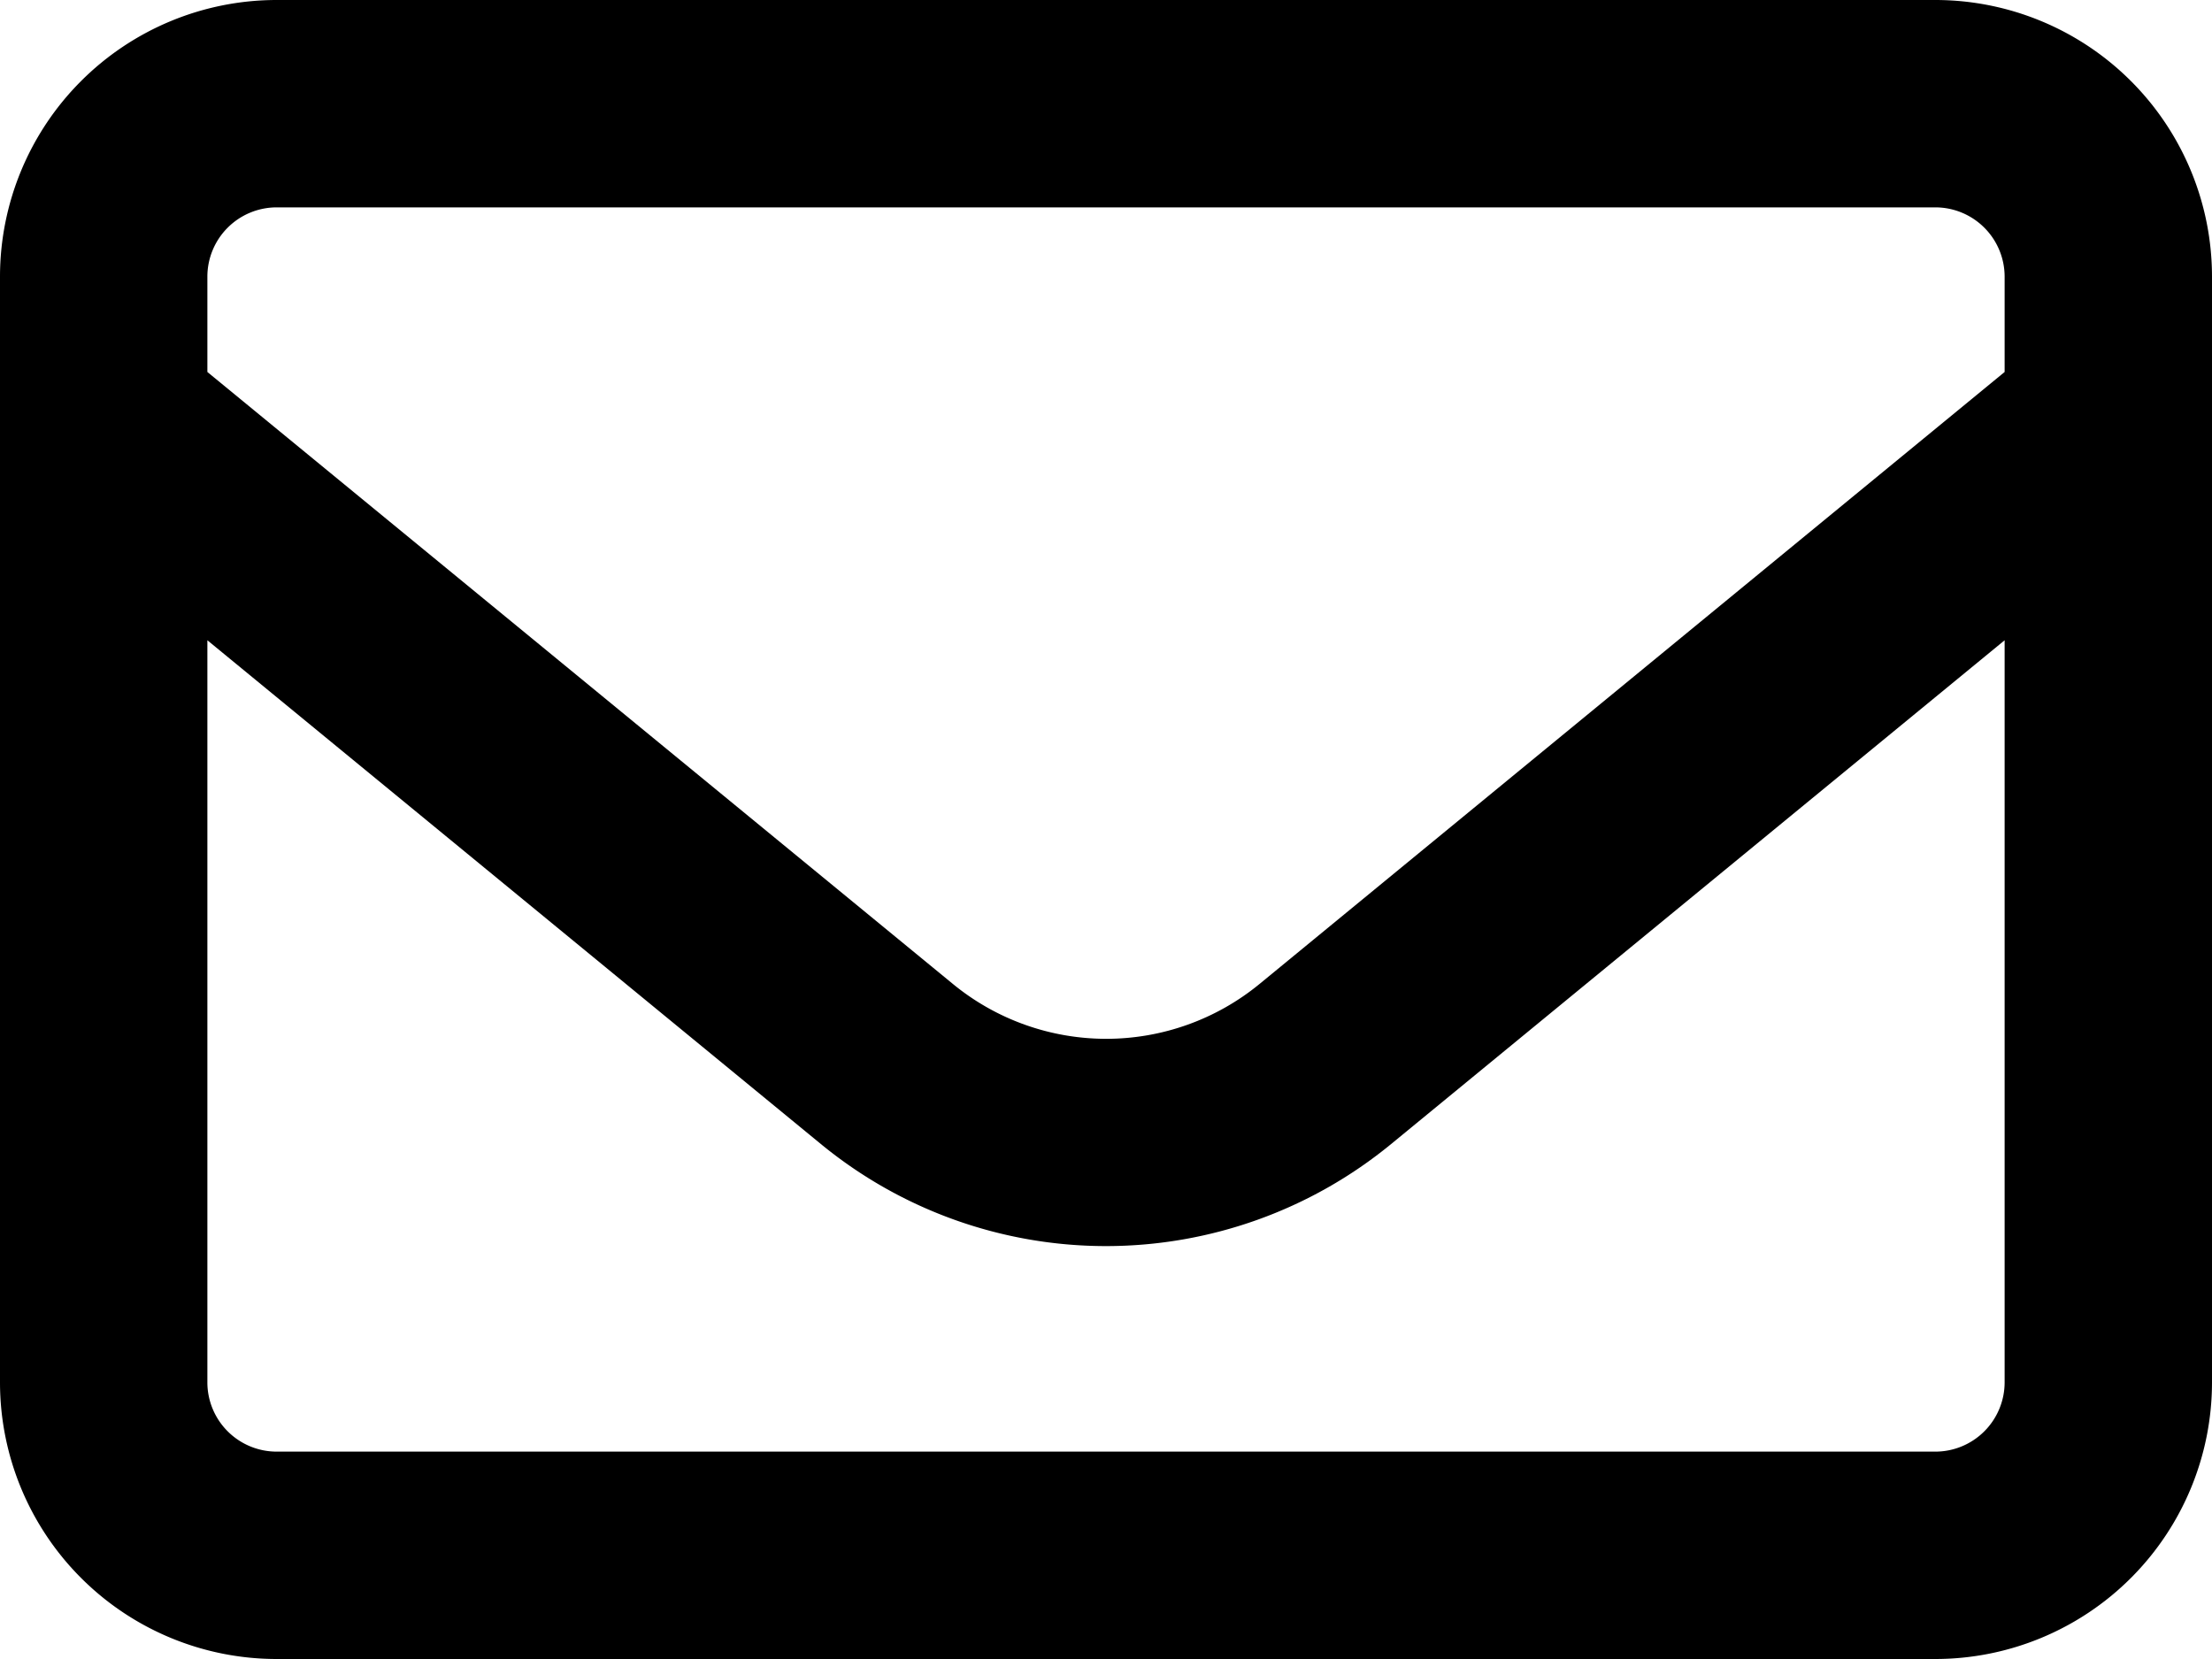
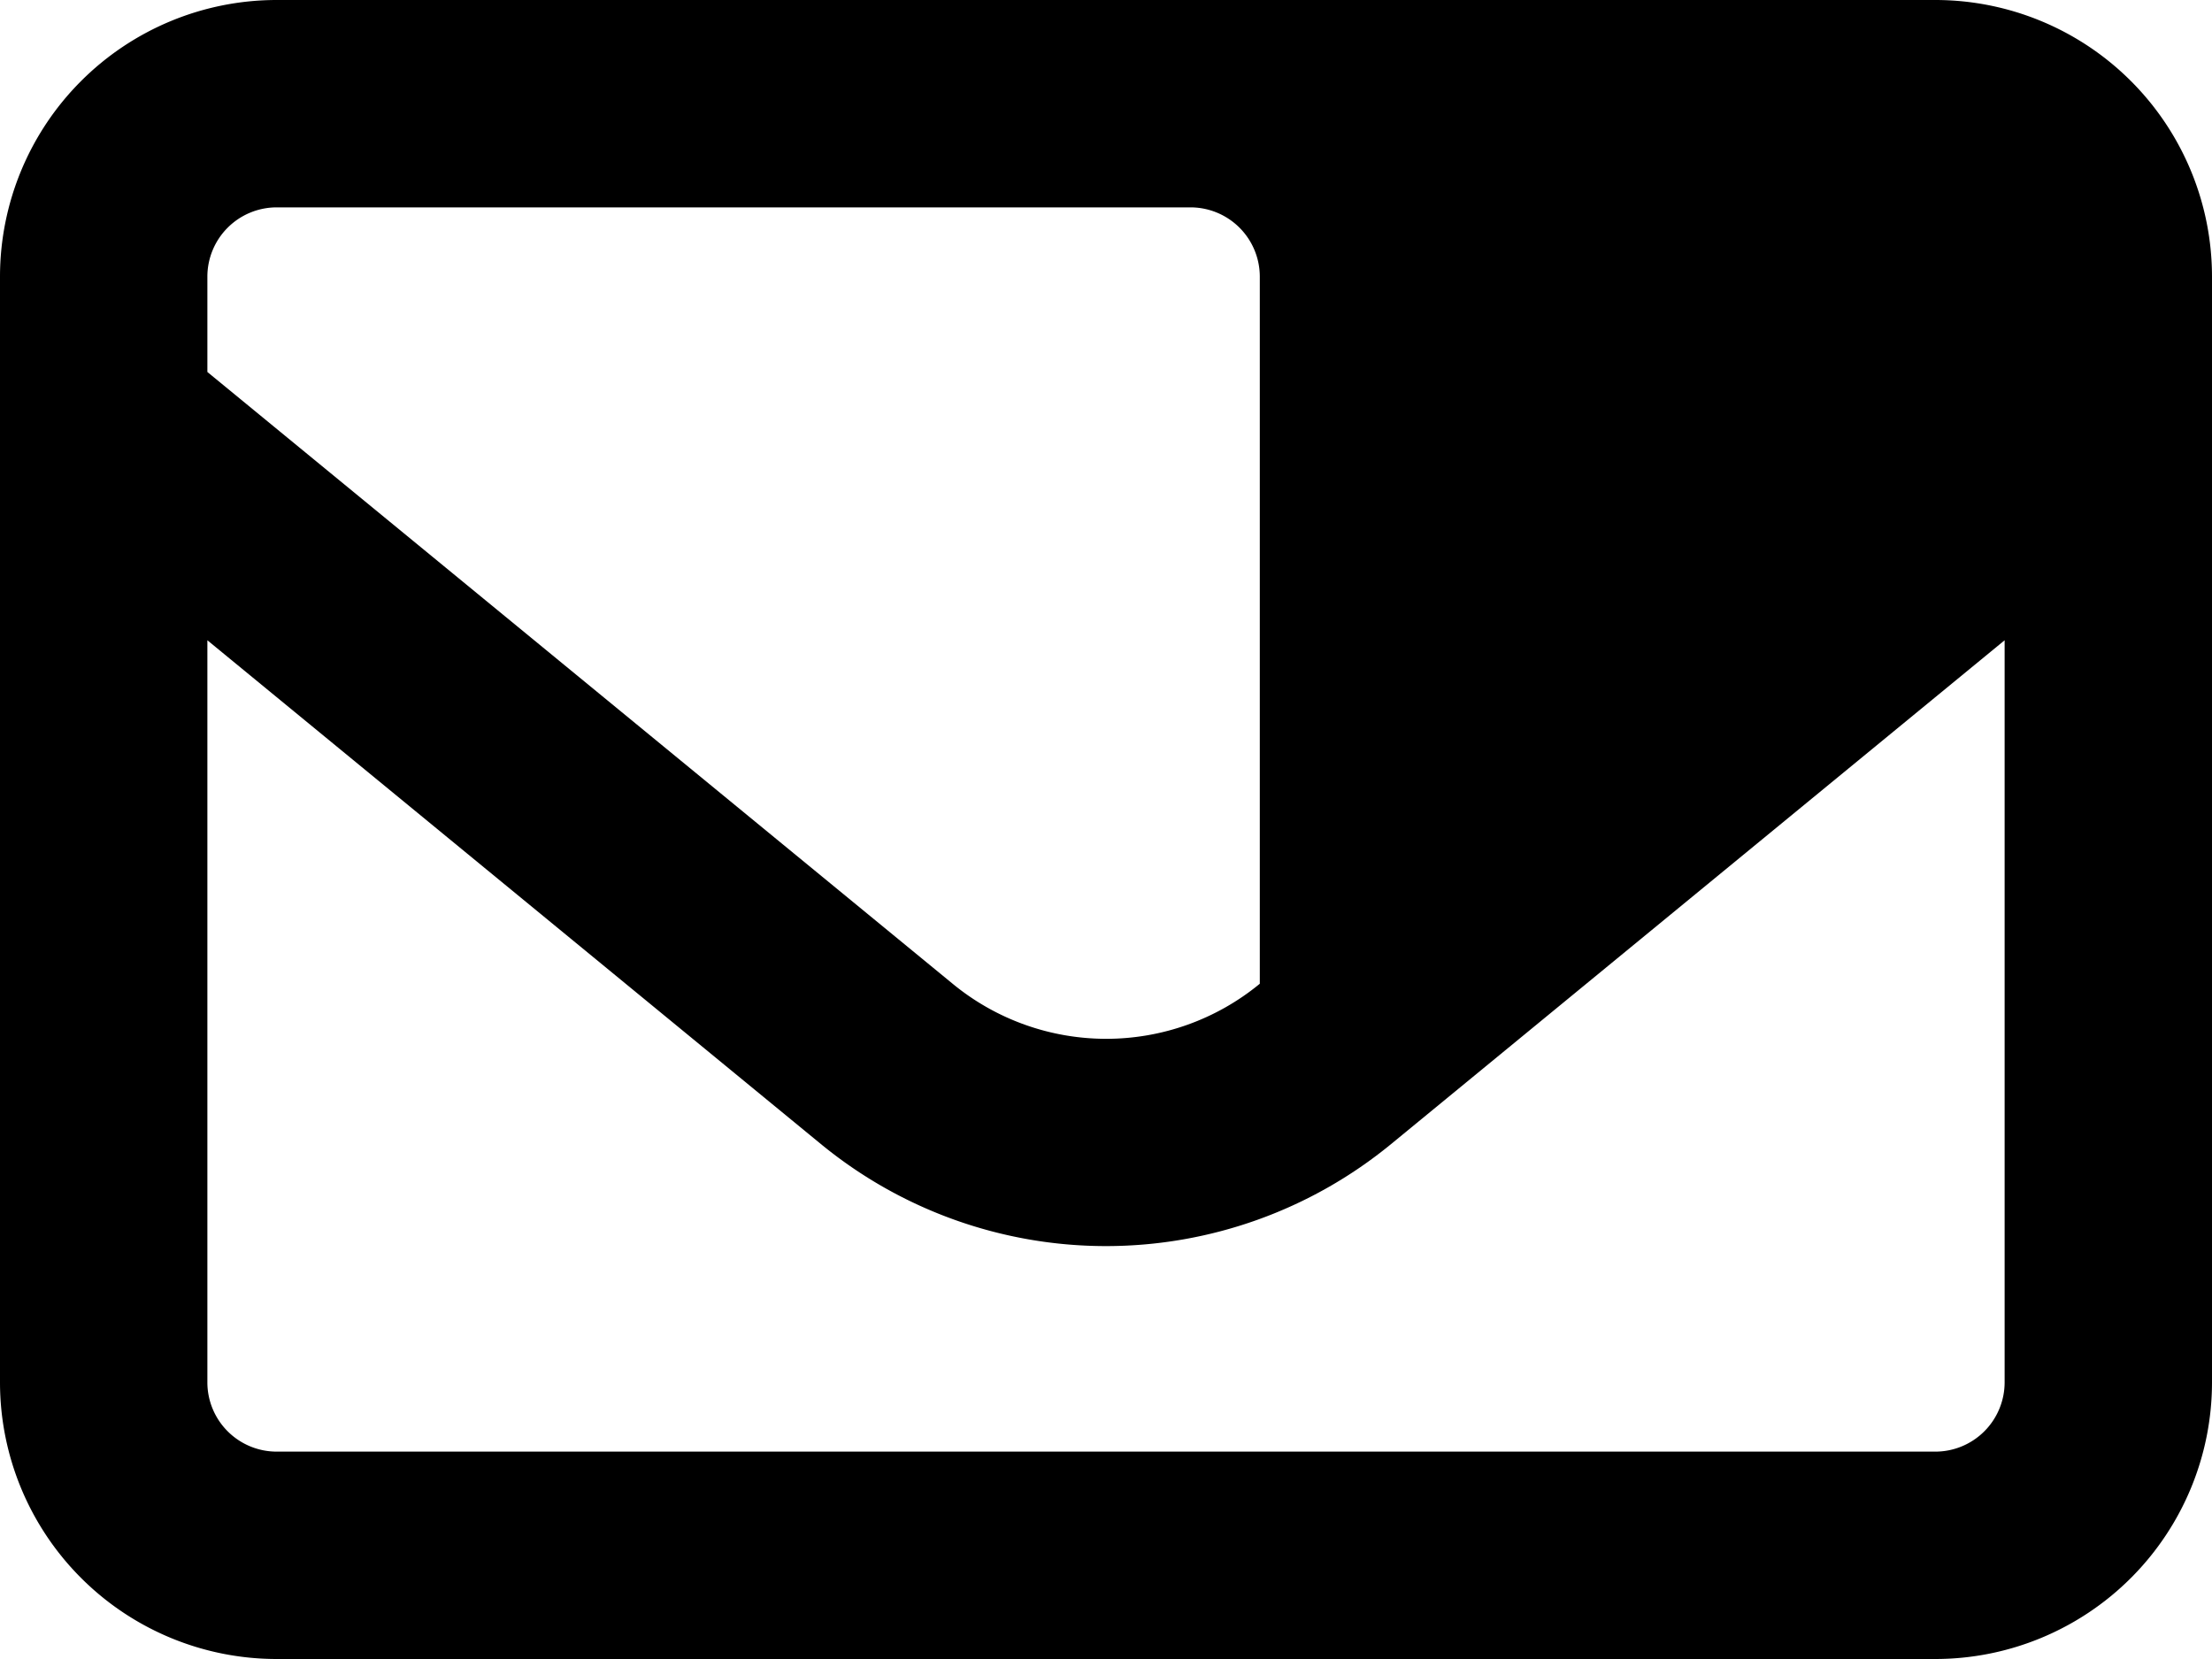
<svg xmlns="http://www.w3.org/2000/svg" width="512" height="384" viewBox="0 0 512 384">
-   <path d="M64,112a16.047,16.047,0,0,0-16,16v22.1L220.5,291.7a55.936,55.936,0,0,0,71.1,0L464,150.1V128a16.047,16.047,0,0,0-16-16ZM48,212.2V384a16.047,16.047,0,0,0,16,16H448a16.047,16.047,0,0,0,16-16V212.2L322,328.8a104,104,0,0,1-132,0ZM0,128A64.059,64.059,0,0,1,64,64H448a64.059,64.059,0,0,1,64,64V384a64.059,64.059,0,0,1-64,64H64A64.059,64.059,0,0,1,0,384Z" transform="translate(0 -64)" />
+   <path d="M64,112a16.047,16.047,0,0,0-16,16v22.1L220.5,291.7a55.936,55.936,0,0,0,71.1,0V128a16.047,16.047,0,0,0-16-16ZM48,212.2V384a16.047,16.047,0,0,0,16,16H448a16.047,16.047,0,0,0,16-16V212.2L322,328.8a104,104,0,0,1-132,0ZM0,128A64.059,64.059,0,0,1,64,64H448a64.059,64.059,0,0,1,64,64V384a64.059,64.059,0,0,1-64,64H64A64.059,64.059,0,0,1,0,384Z" transform="translate(0 -64)" />
</svg>